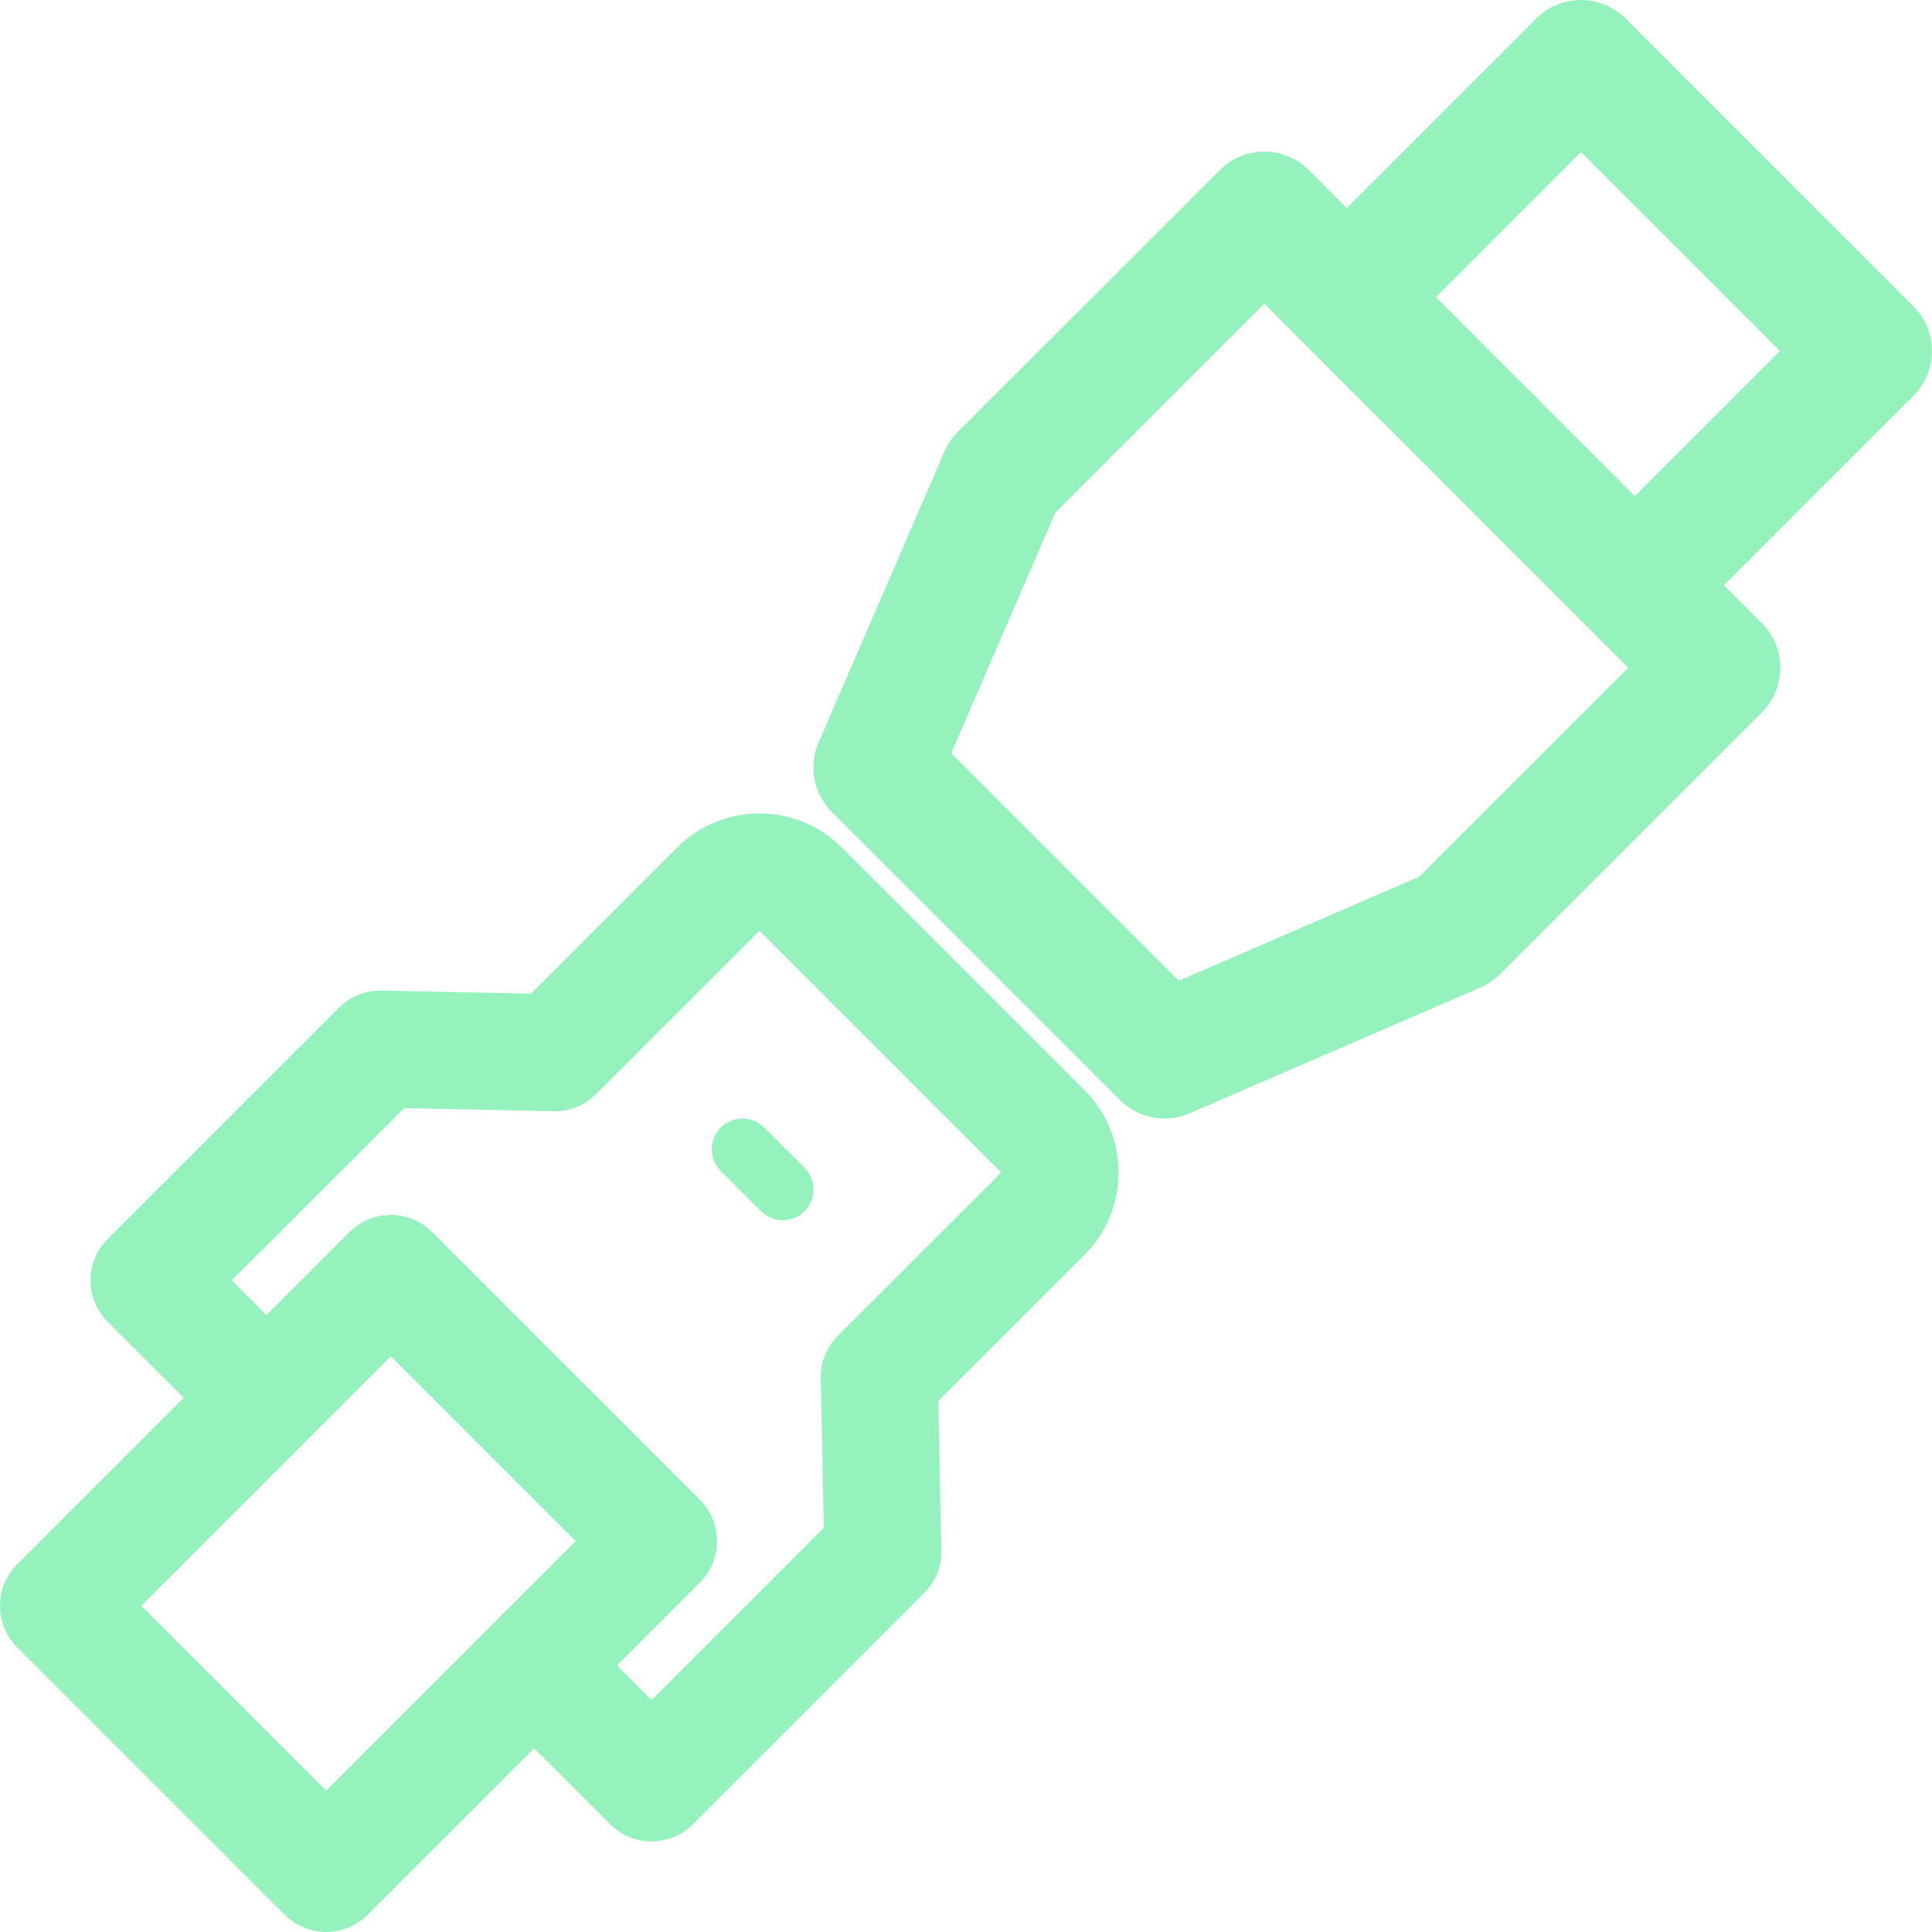
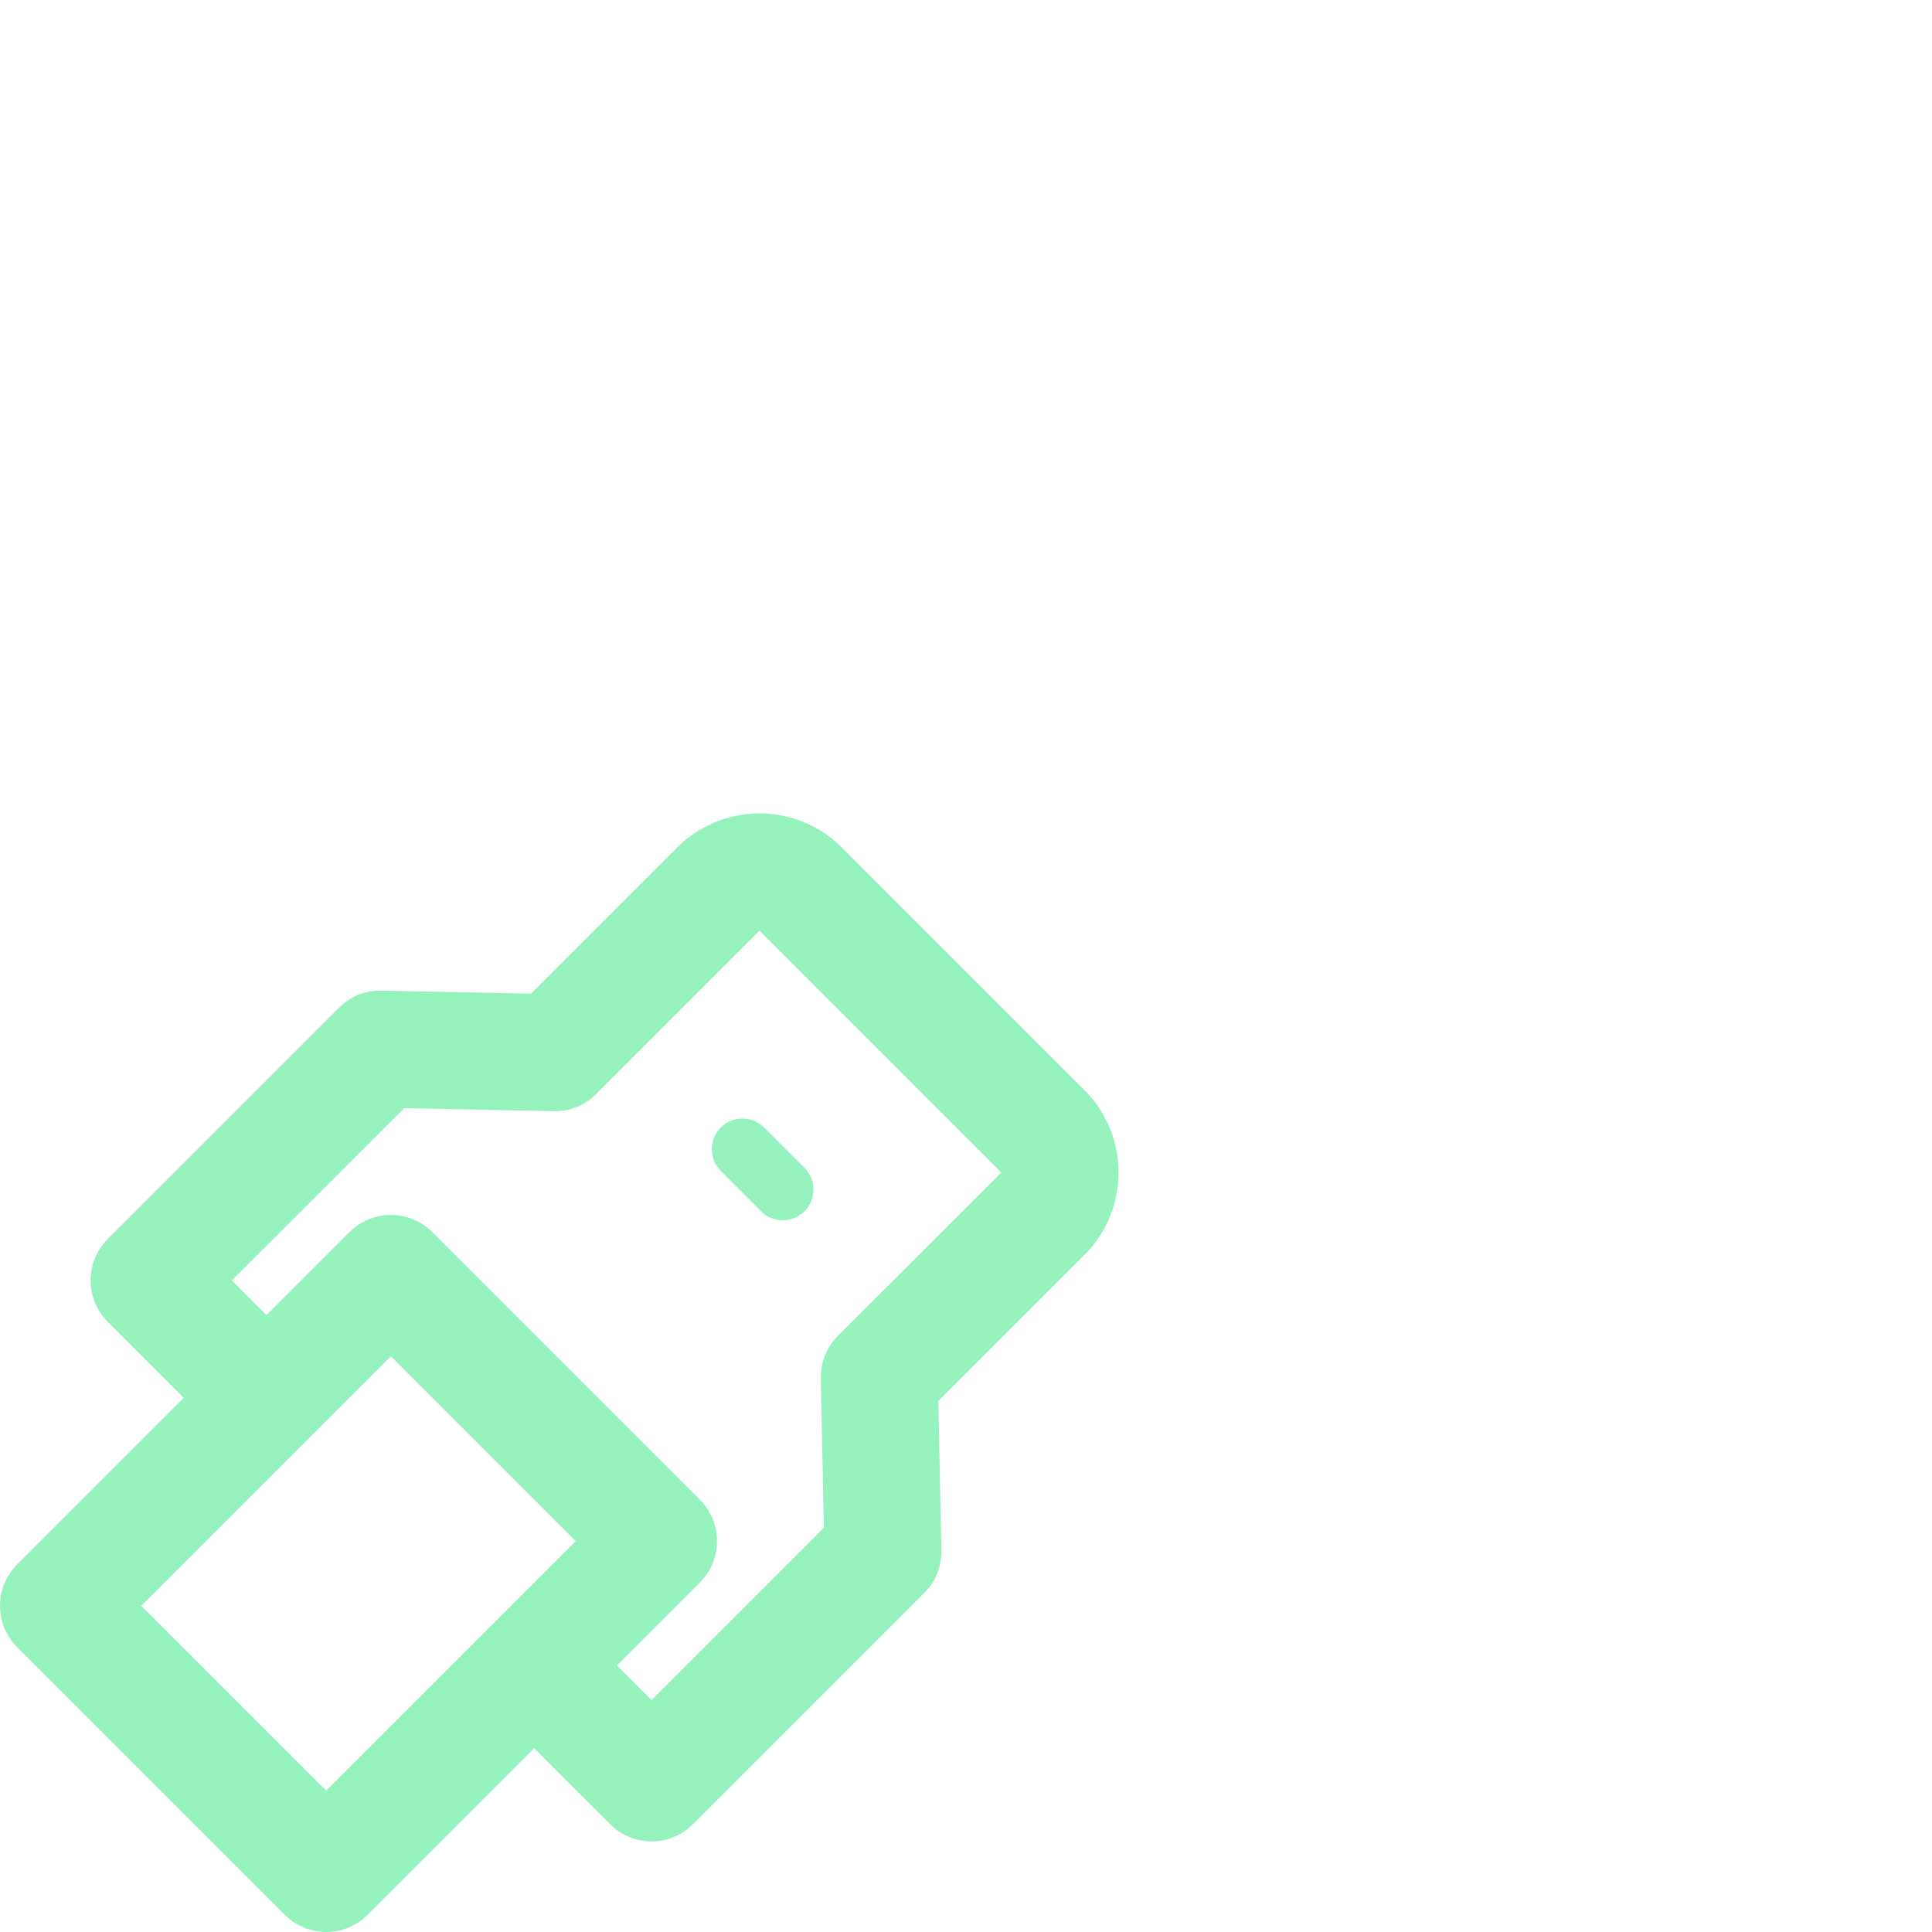
<svg xmlns="http://www.w3.org/2000/svg" width="19px" height="19px" viewBox="0 0 19 19" version="1.1">
  <title>0647FAA0-3C75-43C3-9908-E2B32DA76DBC</title>
  <desc>Created with sketchtool.</desc>
  <g id="Page-1" stroke="none" stroke-width="1" fill="none" fill-rule="evenodd">
    <g id="HOME" transform="translate(-839, -4083)" fill="#95F2BD" fill-rule="nonzero">
      <g id="belt" transform="translate(839, 4083)">
        <path d="M11,11.531 C11,11.224 10.881,10.936 10.664,10.72 L8.28,8.336 C8.064,8.119 7.776,8 7.469,8 C7.163,8 6.875,8.119 6.658,8.336 L5.222,9.772 L3.753,9.742 C3.595,9.738 3.445,9.799 3.334,9.91 L1.059,12.185 C0.835,12.41 0.835,12.774 1.059,12.999 L1.807,13.747 L0.169,15.385 C-0.056,15.61 -0.056,15.974 0.169,16.199 L2.801,18.831 C2.909,18.939 3.055,19 3.208,19 C3.36,19 3.507,18.939 3.615,18.831 L5.253,17.193 L6.001,17.94 C6.113,18.053 6.261,18.109 6.408,18.109 C6.555,18.109 6.703,18.053 6.815,17.94 L9.09,15.665 C9.201,15.555 9.262,15.403 9.258,15.246 L9.228,13.778 L10.664,12.342 C10.881,12.125 11,11.837 11,11.531 Z M3.208,17.61 L1.39,15.792 L3.844,13.338 L5.662,15.156 L3.208,17.61 Z M8.24,13.137 C8.129,13.248 8.069,13.4 8.072,13.556 L8.102,15.025 L6.408,16.719 L6.067,16.379 L6.883,15.563 C7.108,15.338 7.108,14.974 6.883,14.749 L4.251,12.117 C4.143,12.009 3.996,11.948 3.844,11.948 C3.691,11.948 3.545,12.009 3.437,12.117 L2.621,12.933 L2.28,12.592 L3.975,10.898 L5.443,10.928 C5.602,10.932 5.752,10.871 5.862,10.76 L7.469,9.153 L9.847,11.531 L8.24,13.137 Z" id="Shape" />
        <path d="M7.912,11.485 L7.515,11.088 C7.398,10.971 7.206,10.971 7.088,11.088 C6.971,11.206 6.971,11.398 7.088,11.515 L7.485,11.912 C7.544,11.971 7.621,12 7.698,12 C7.775,12 7.853,11.971 7.912,11.912 C8.029,11.794 8.029,11.602 7.912,11.485 Z" id="Path" />
-         <path d="M18.819,3.015 L15.986,0.181 C15.869,0.065 15.712,0 15.548,0 C15.383,0 15.226,0.065 15.11,0.181 L13.245,2.046 L12.872,1.673 C12.63,1.431 12.238,1.431 11.996,1.673 L9.417,4.251 C9.362,4.307 9.318,4.372 9.287,4.444 L8.051,7.302 C7.95,7.535 8.002,7.806 8.181,7.986 L11.014,10.819 C11.133,10.937 11.291,11 11.452,11 C11.535,11 11.619,10.983 11.698,10.949 L14.556,9.713 C14.628,9.682 14.693,9.638 14.749,9.583 L17.327,7.005 C17.569,6.763 17.569,6.37 17.327,6.129 L16.954,5.755 L18.819,3.89 C19.06,3.649 19.06,3.256 18.819,3.015 Z M13.956,8.623 L11.593,9.645 L9.355,7.407 L10.377,5.044 L12.434,2.987 L16.013,6.567 L13.956,8.623 Z M16.078,4.879 L14.121,2.922 L15.548,1.495 L17.505,3.452 L16.078,4.879 Z" id="Shape" />
      </g>
    </g>
  </g>
</svg>